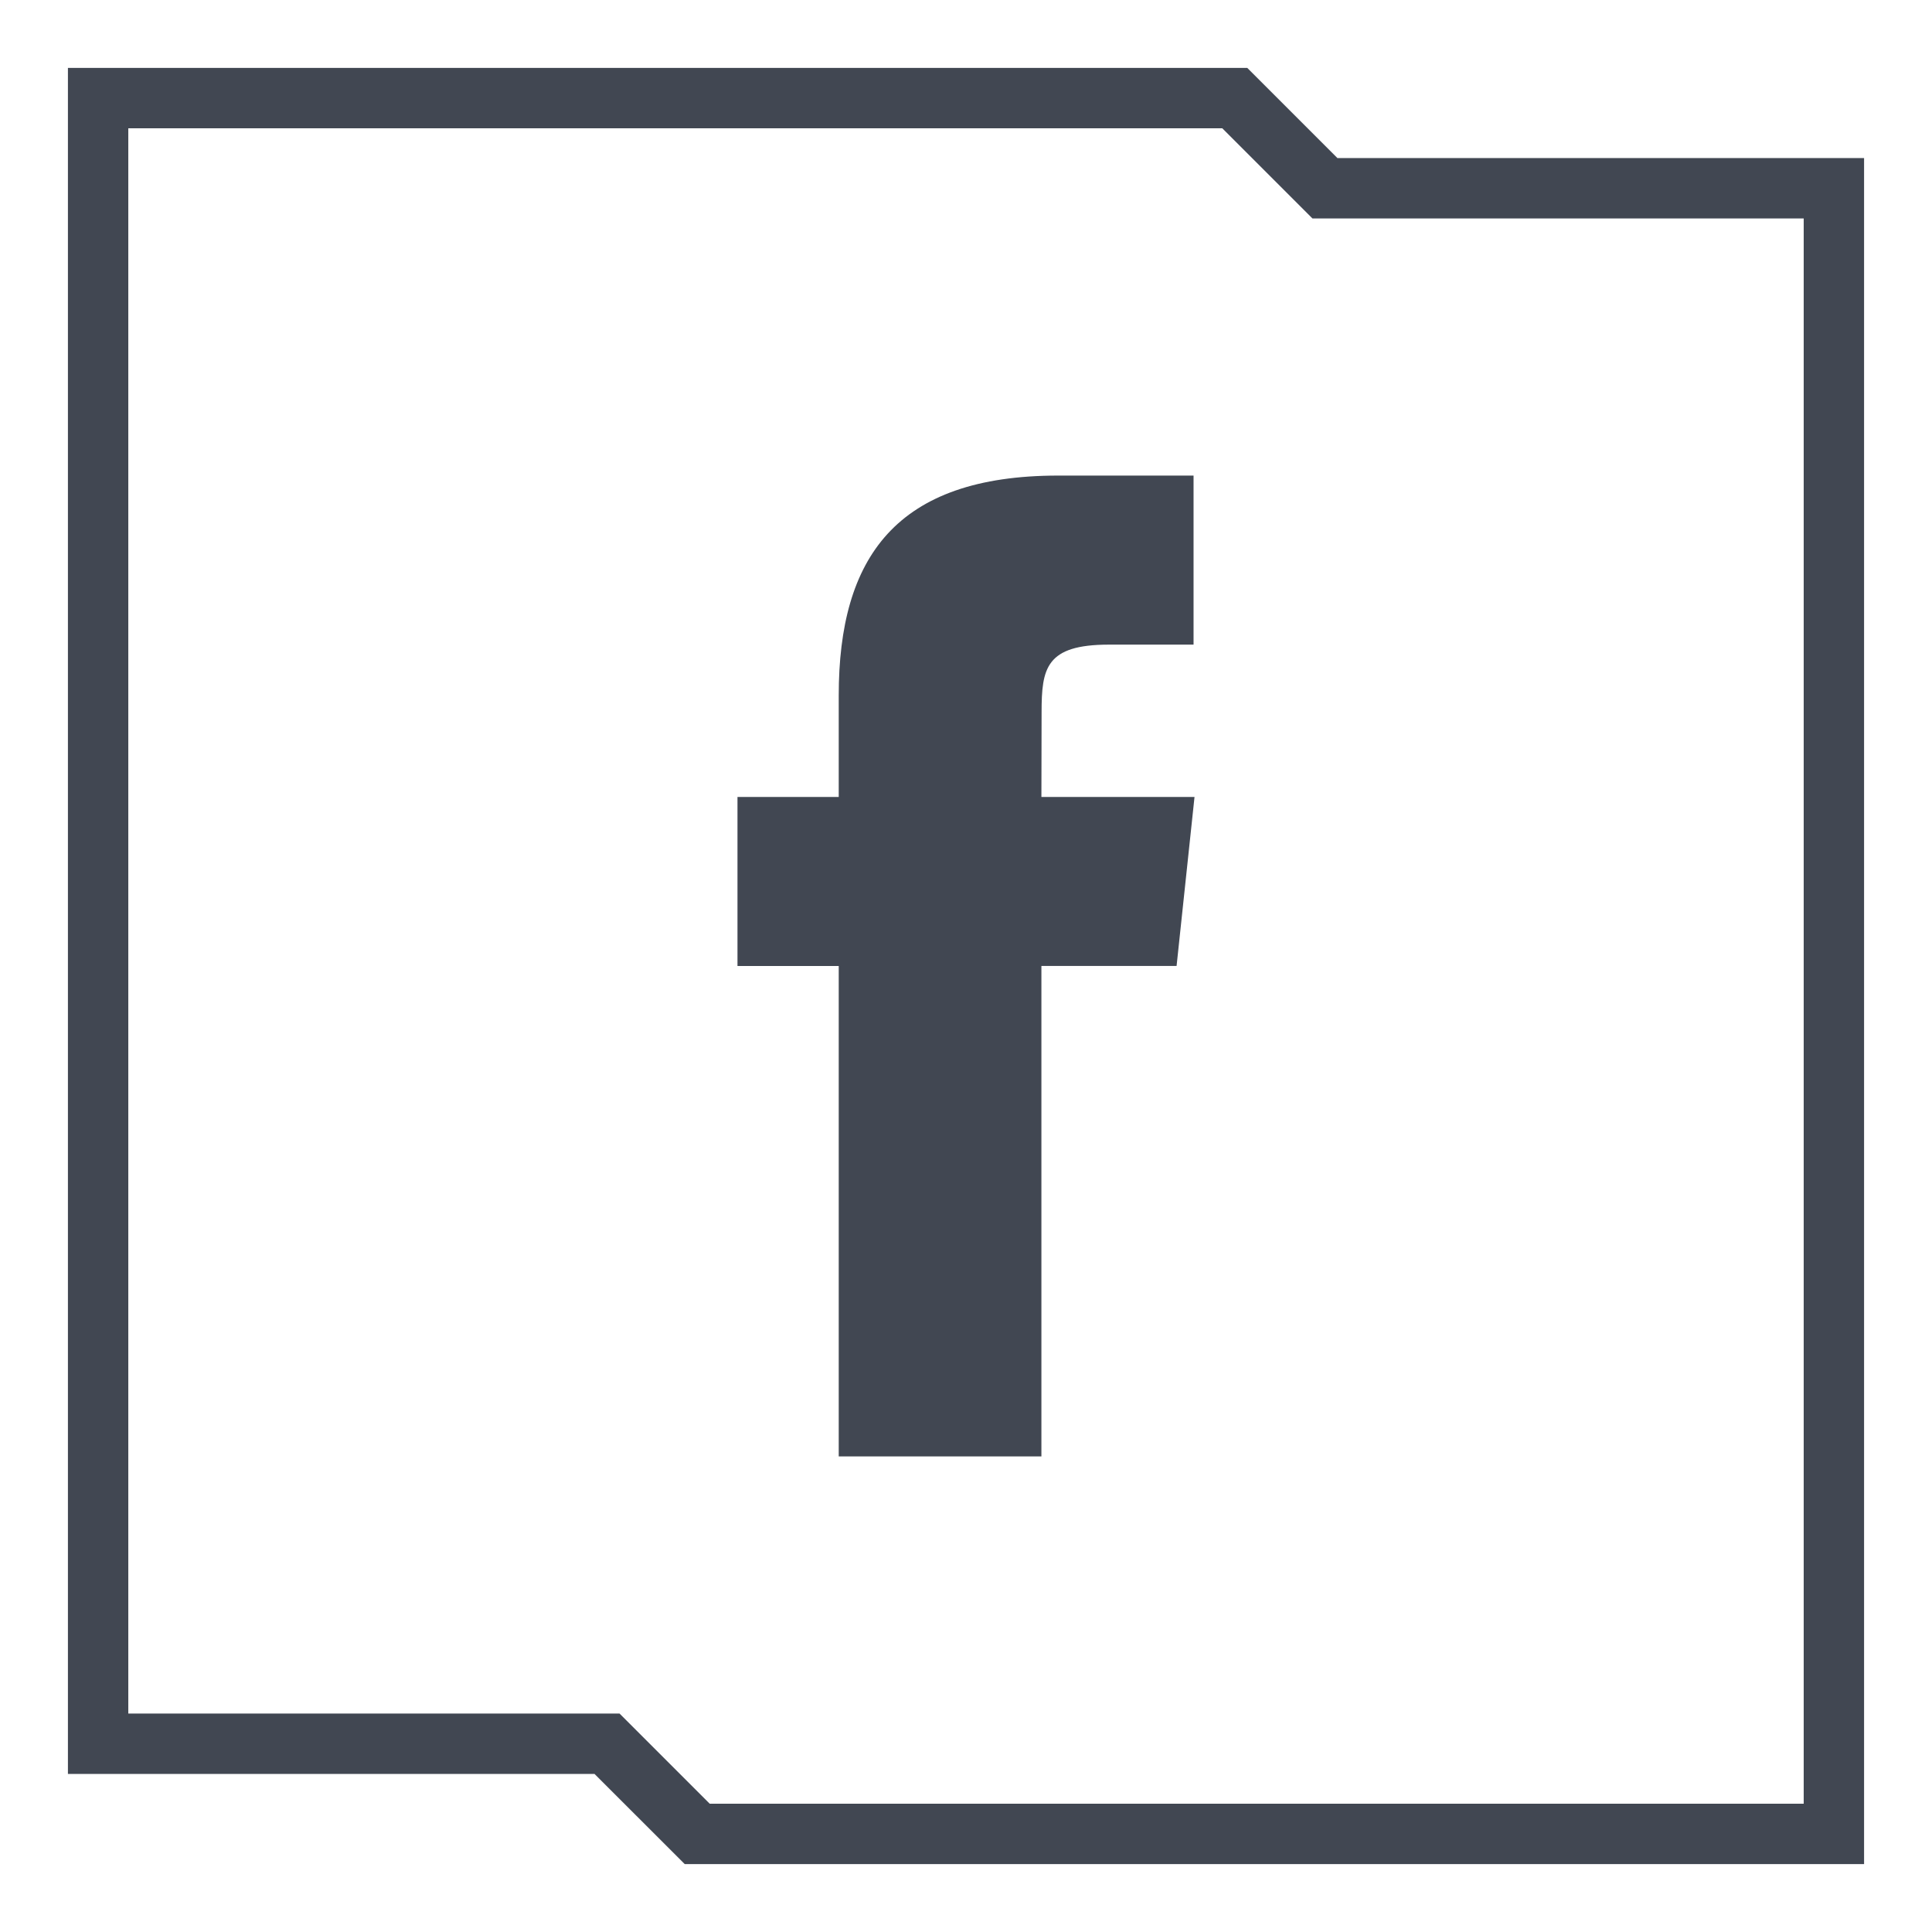
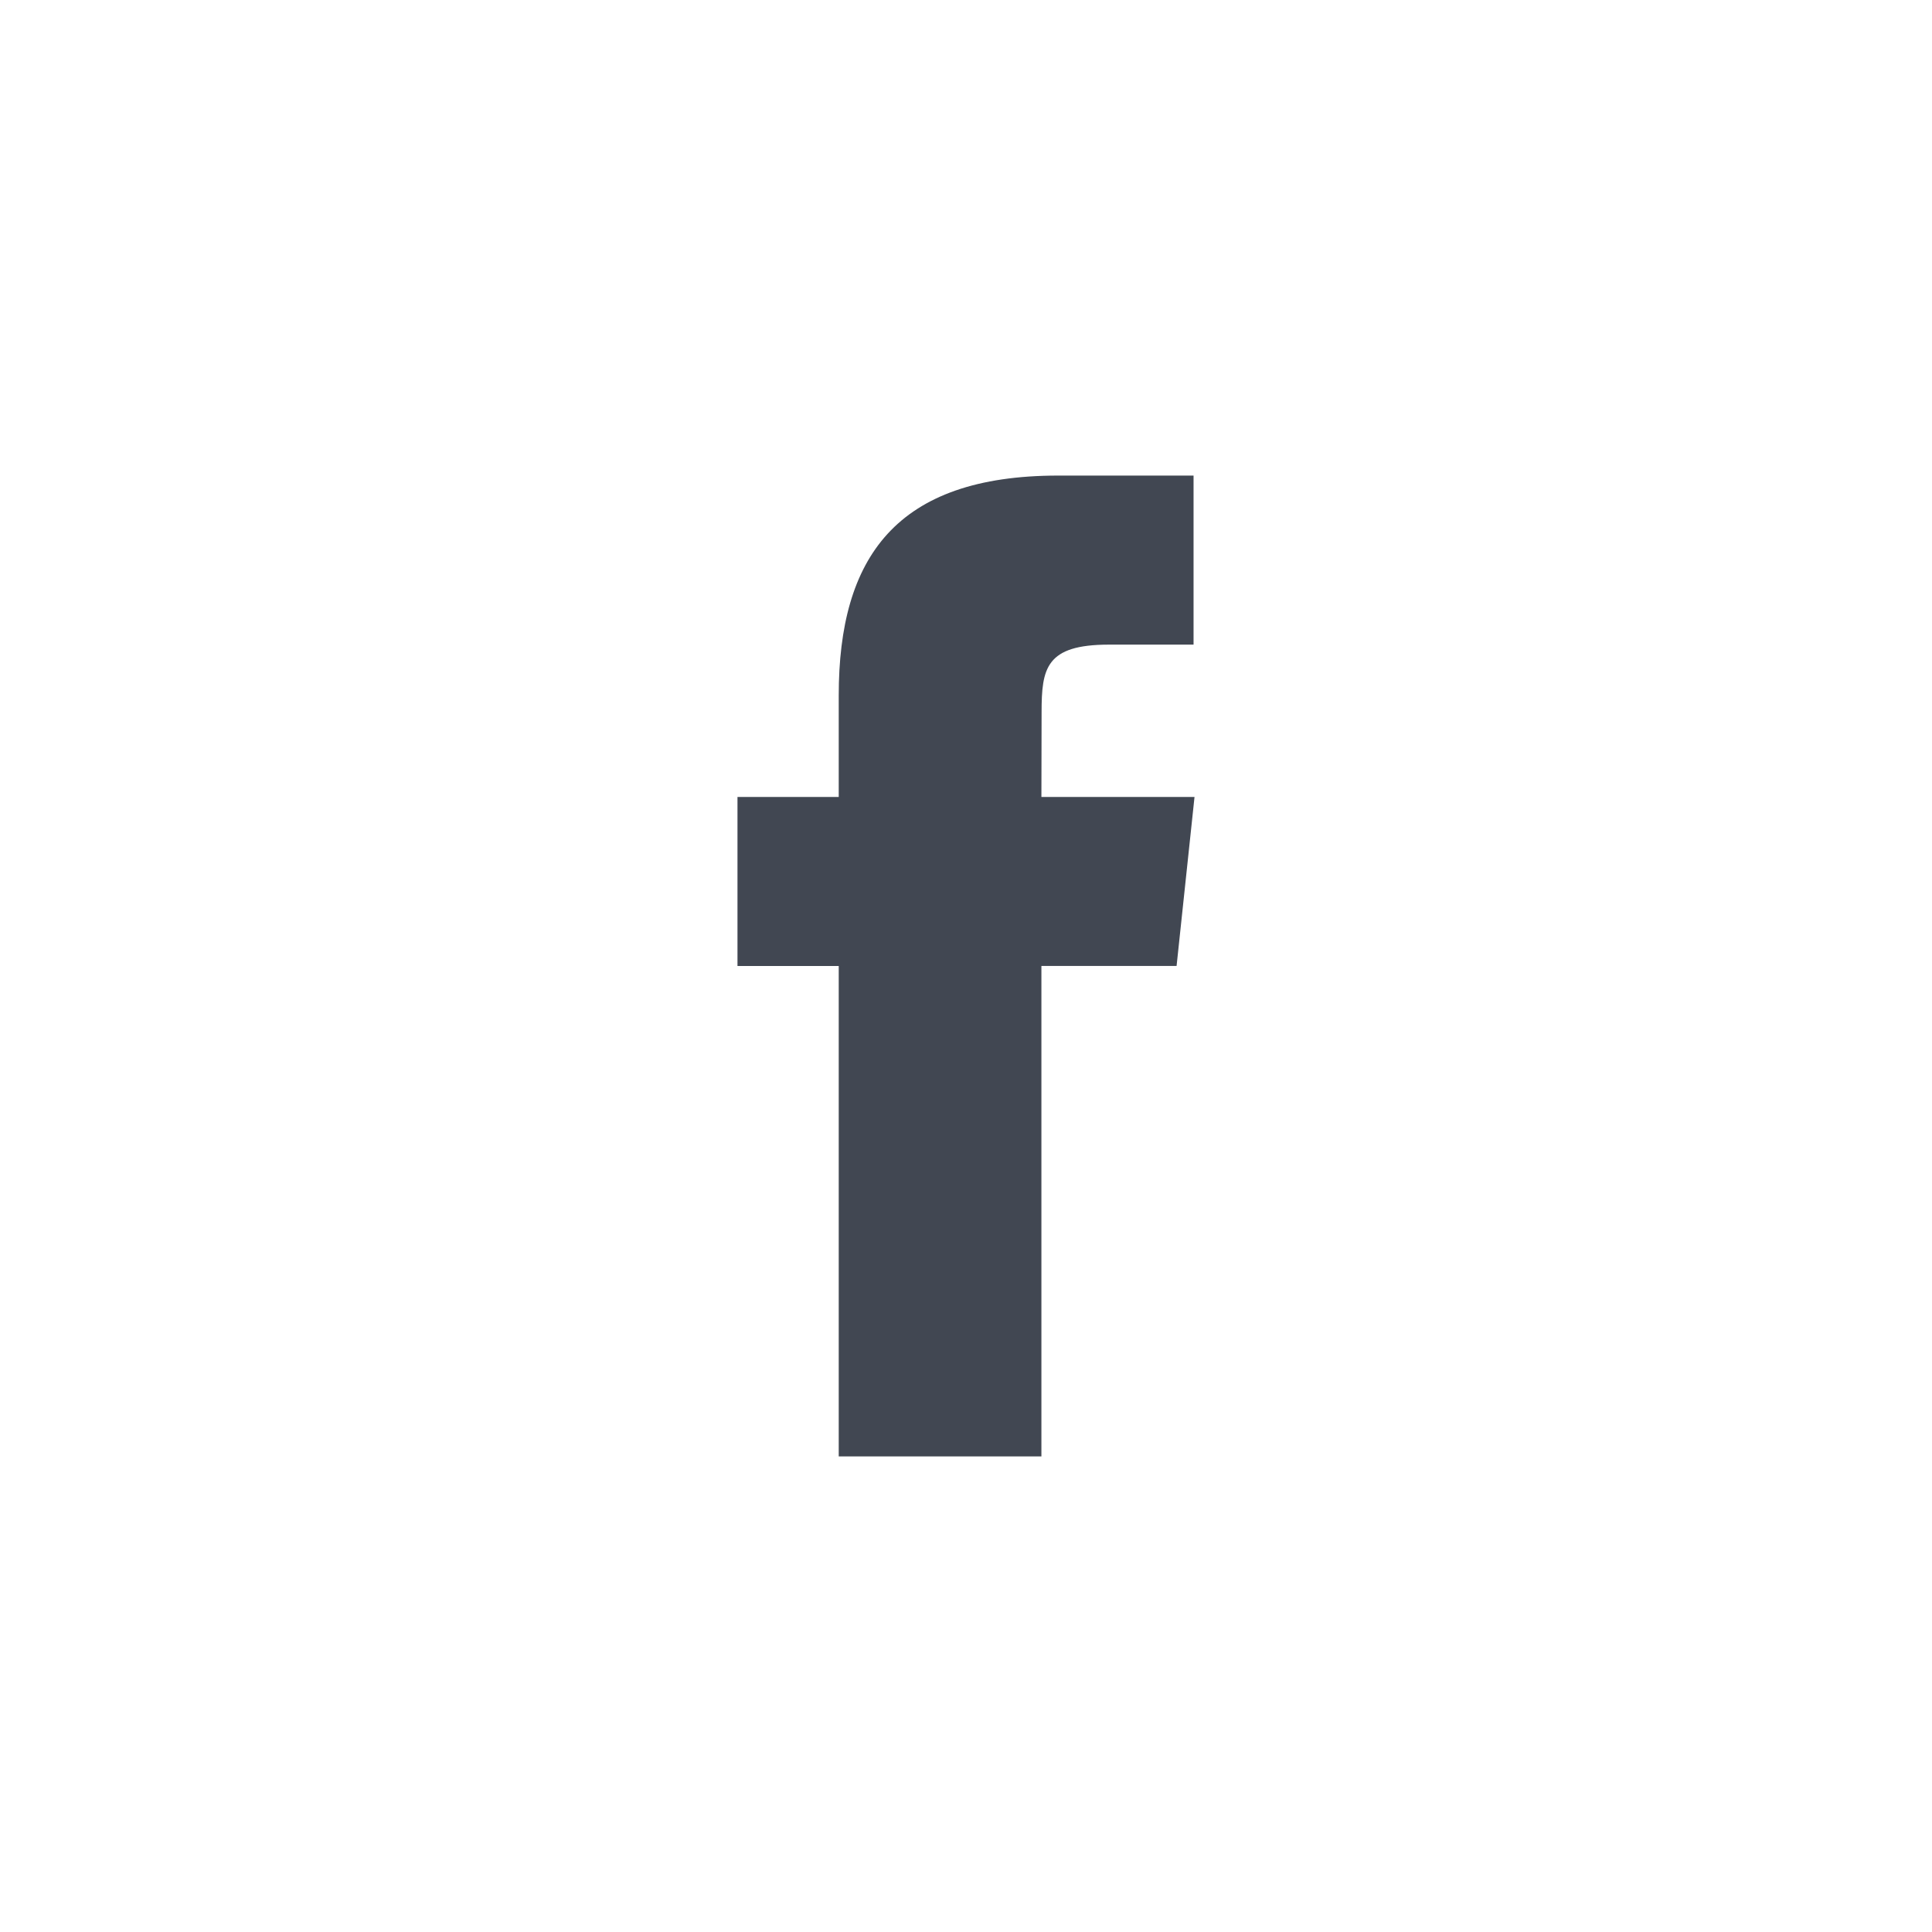
<svg xmlns="http://www.w3.org/2000/svg" enable-background="new 0 0 32 32" version="1.1" viewBox="0 0 32 32" xml:space="preserve">
  <g id="Layer_7">
    <g>
      <g>
-         <path d="M30.875,30.875H11.341l-1.494-1.493H1.125V1.125h19.534l1.493,1.493h8.723V30.875z M11.755,29.875h18.12     V3.618h-8.137l-1.493-1.493H2.125v26.257h8.137L11.755,29.875z" fill="#414752" />
-       </g>
+         </g>
    </g>
    <g>
      <path d="M13.892,24.123h3.357v-8.124h2.239l0.297-2.799h-2.536l0.003-1.402c0-0.73,0.07-1.121,1.117-1.121h1.4    v-2.8h-2.24c-2.69,0-3.637,1.358-3.637,3.642V13.2h-1.677V16h1.677V24.123z" fill="#414752" />
    </g>
  </g>
</svg>